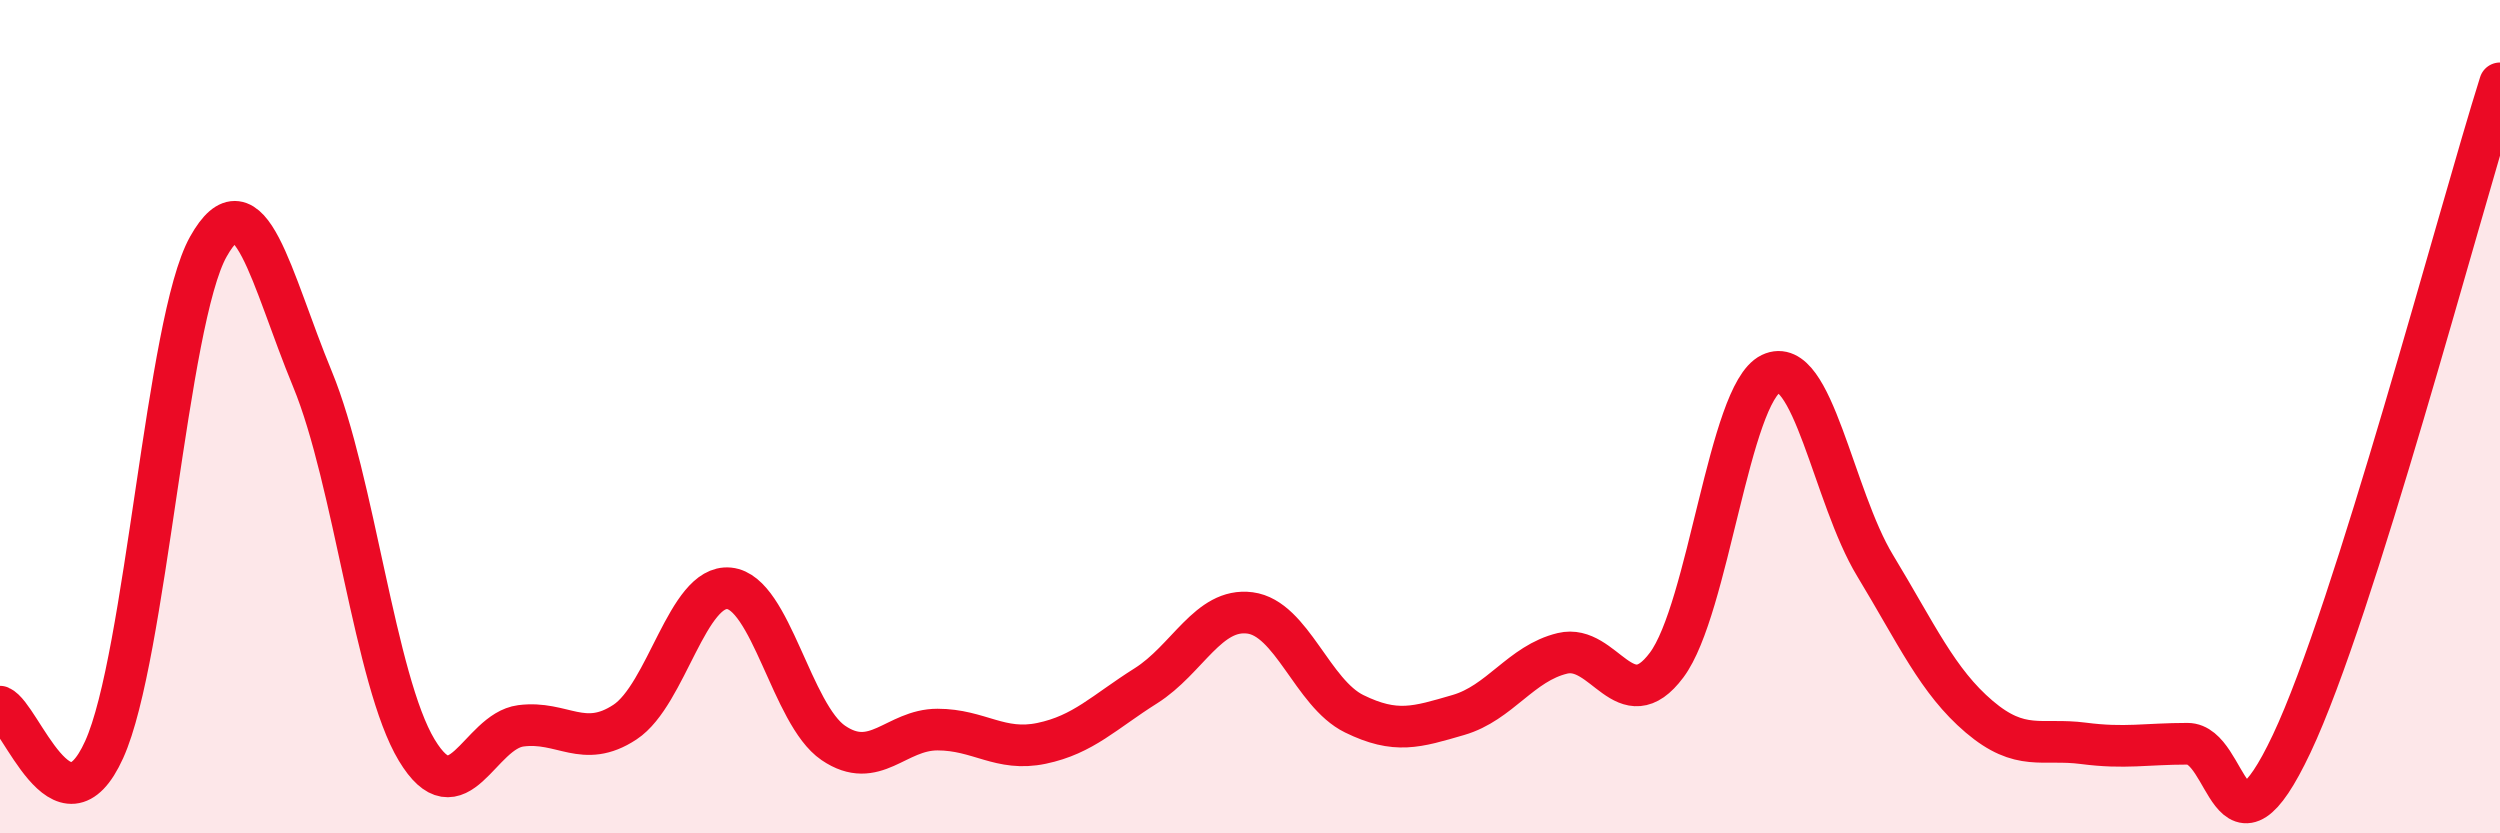
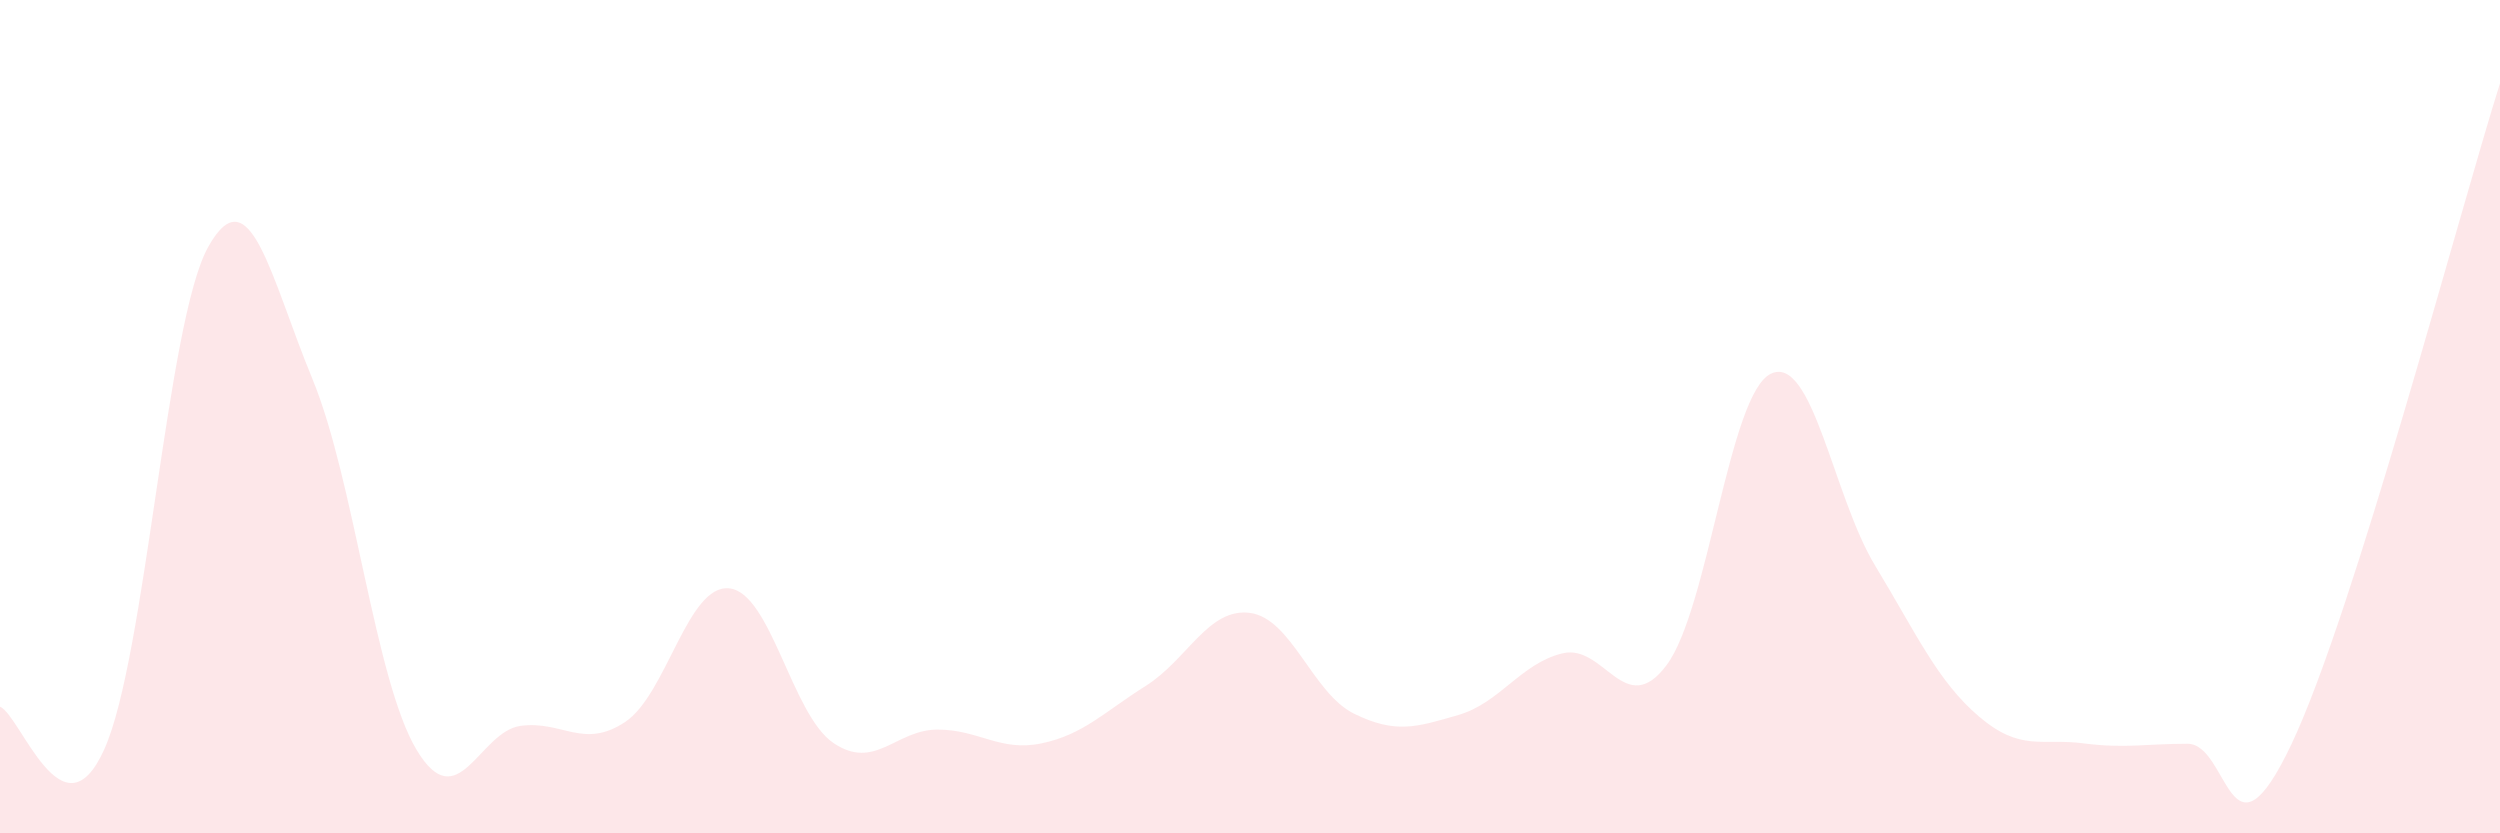
<svg xmlns="http://www.w3.org/2000/svg" width="60" height="20" viewBox="0 0 60 20">
  <path d="M 0,16.96 C 0.5,17.17 1.5,20.2 2.5,17.99 C 3.5,15.78 4,7.7 5,5.92 C 6,4.14 6.5,6.68 7.5,9.1 C 8.5,11.52 9,16.34 10,18 C 11,19.66 11.5,17.55 12.5,17.42 C 13.5,17.29 14,17.99 15,17.33 C 16,16.67 16.5,14.02 17.5,14.12 C 18.5,14.22 19,17.15 20,17.83 C 21,18.51 21.5,17.51 22.5,17.51 C 23.5,17.51 24,18.05 25,17.84 C 26,17.63 26.5,17.09 27.5,16.46 C 28.5,15.83 29,14.58 30,14.71 C 31,14.84 31.5,16.64 32.5,17.13 C 33.5,17.62 34,17.45 35,17.16 C 36,16.87 36.5,15.92 37.5,15.68 C 38.5,15.44 39,17.3 40,15.96 C 41,14.62 41.5,9.45 42.5,8.97 C 43.5,8.49 44,11.92 45,13.57 C 46,15.22 46.5,16.35 47.5,17.2 C 48.5,18.05 49,17.71 50,17.84 C 51,17.97 51.5,17.85 52.5,17.85 C 53.5,17.85 53.5,21.02 55,17.85 C 56.5,14.68 59,5.17 60,2L60 20L0 20Z" fill="#EB0A25" opacity="0.1" stroke-linecap="round" stroke-linejoin="round" />
-   <path d="M 0,16.96 C 0.5,17.17 1.5,20.2 2.5,17.99 C 3.5,15.78 4,7.7 5,5.92 C 6,4.14 6.5,6.68 7.5,9.1 C 8.5,11.52 9,16.34 10,18 C 11,19.66 11.5,17.55 12.5,17.42 C 13.5,17.29 14,17.99 15,17.33 C 16,16.67 16.5,14.02 17.5,14.12 C 18.5,14.22 19,17.15 20,17.83 C 21,18.51 21.5,17.51 22.5,17.51 C 23.5,17.51 24,18.05 25,17.84 C 26,17.63 26.5,17.09 27.5,16.46 C 28.5,15.83 29,14.58 30,14.71 C 31,14.84 31.5,16.64 32.5,17.13 C 33.5,17.62 34,17.45 35,17.16 C 36,16.87 36.5,15.92 37.5,15.68 C 38.5,15.44 39,17.3 40,15.96 C 41,14.62 41.5,9.45 42.5,8.97 C 43.5,8.49 44,11.92 45,13.57 C 46,15.22 46.5,16.35 47.5,17.2 C 48.5,18.05 49,17.71 50,17.84 C 51,17.97 51.5,17.85 52.5,17.85 C 53.5,17.85 53.5,21.02 55,17.85 C 56.5,14.68 59,5.17 60,2" stroke="#EB0A25" stroke-width="1" fill="none" stroke-linecap="round" stroke-linejoin="round" />
</svg>